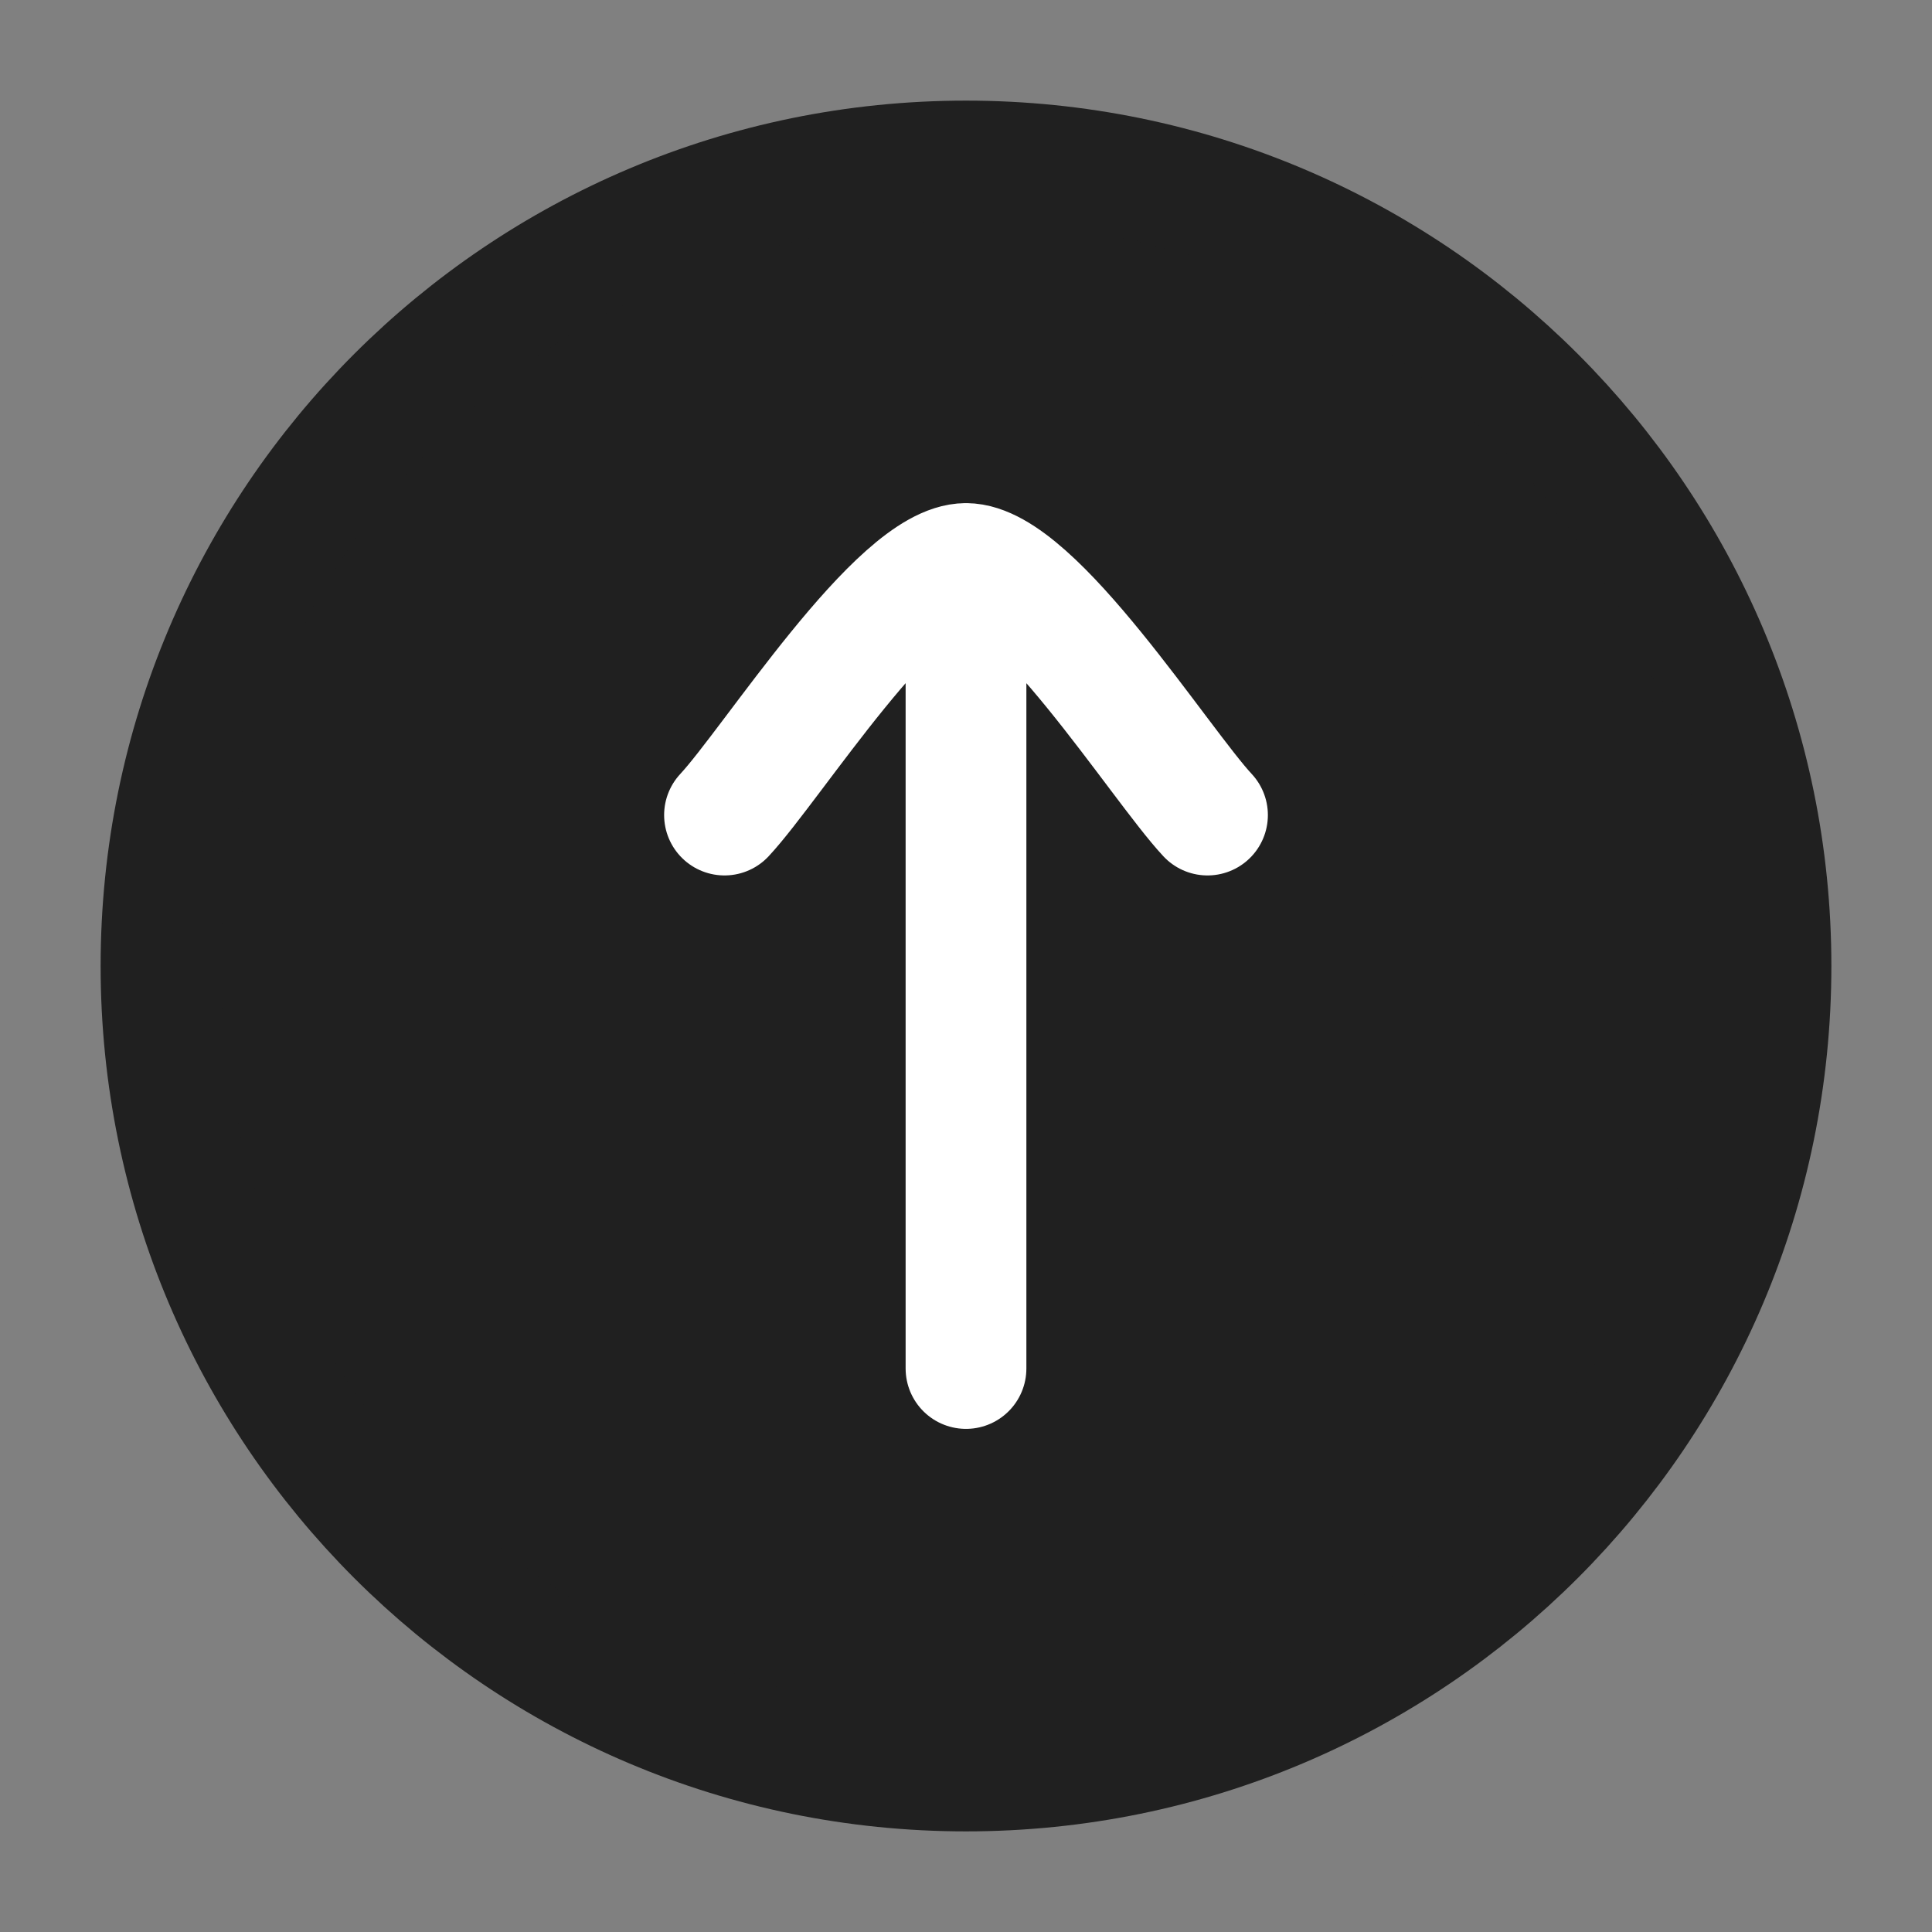
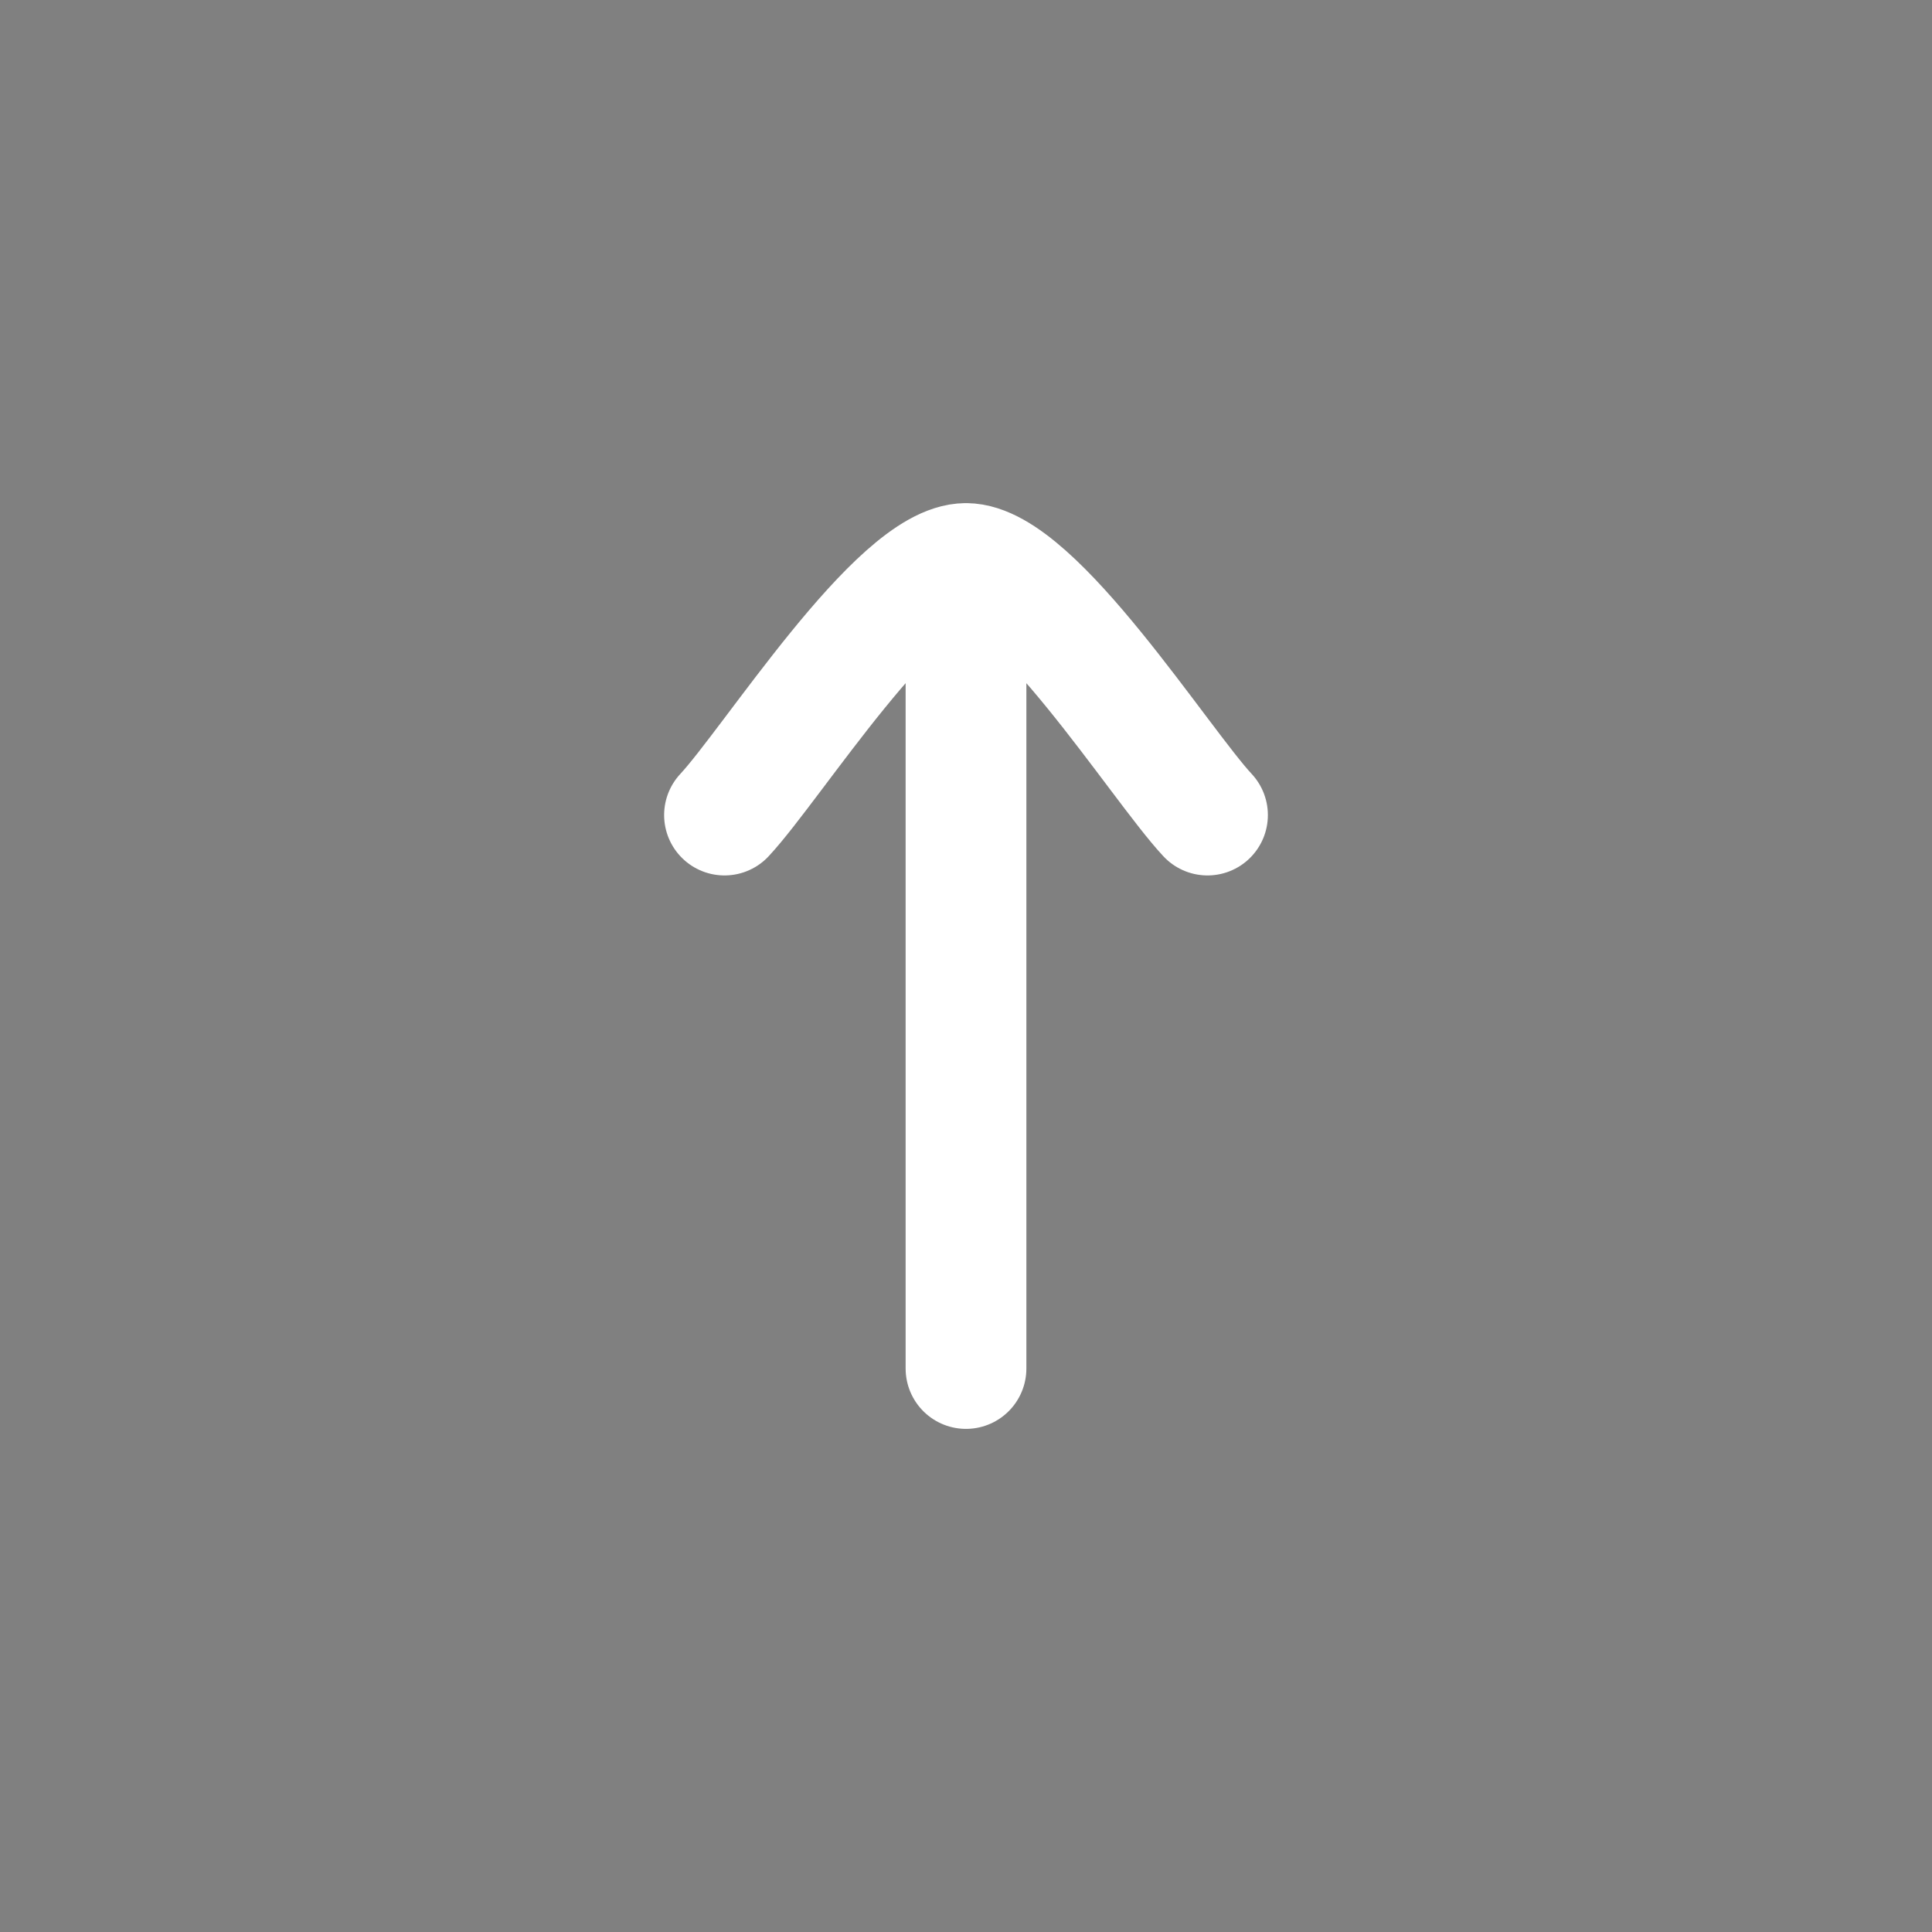
<svg xmlns="http://www.w3.org/2000/svg" width="24" height="24" viewBox="0 0 24 24" fill="none">
  <rect x="0" y="0" width="24" height="24" fill="#808080" stroke="none" />
-   <path d="M12 22C17.523 22 22 17.523 22 12C22 6.477 17.523 2 12 2C6.477 2 2 6.477 2 12C2 17.523 6.477 22 12 22Z" fill="#202020" stroke="#202020" stroke-width="1.5" />
  <path d="M12 7V17M12 7C11.16 7 9.59 9.493 9 10.125M12 7C12.84 7 14.41 9.493 15 10.125" stroke="white" stroke-width="1.5" stroke-linecap="round" stroke-linejoin="round" />
</svg>